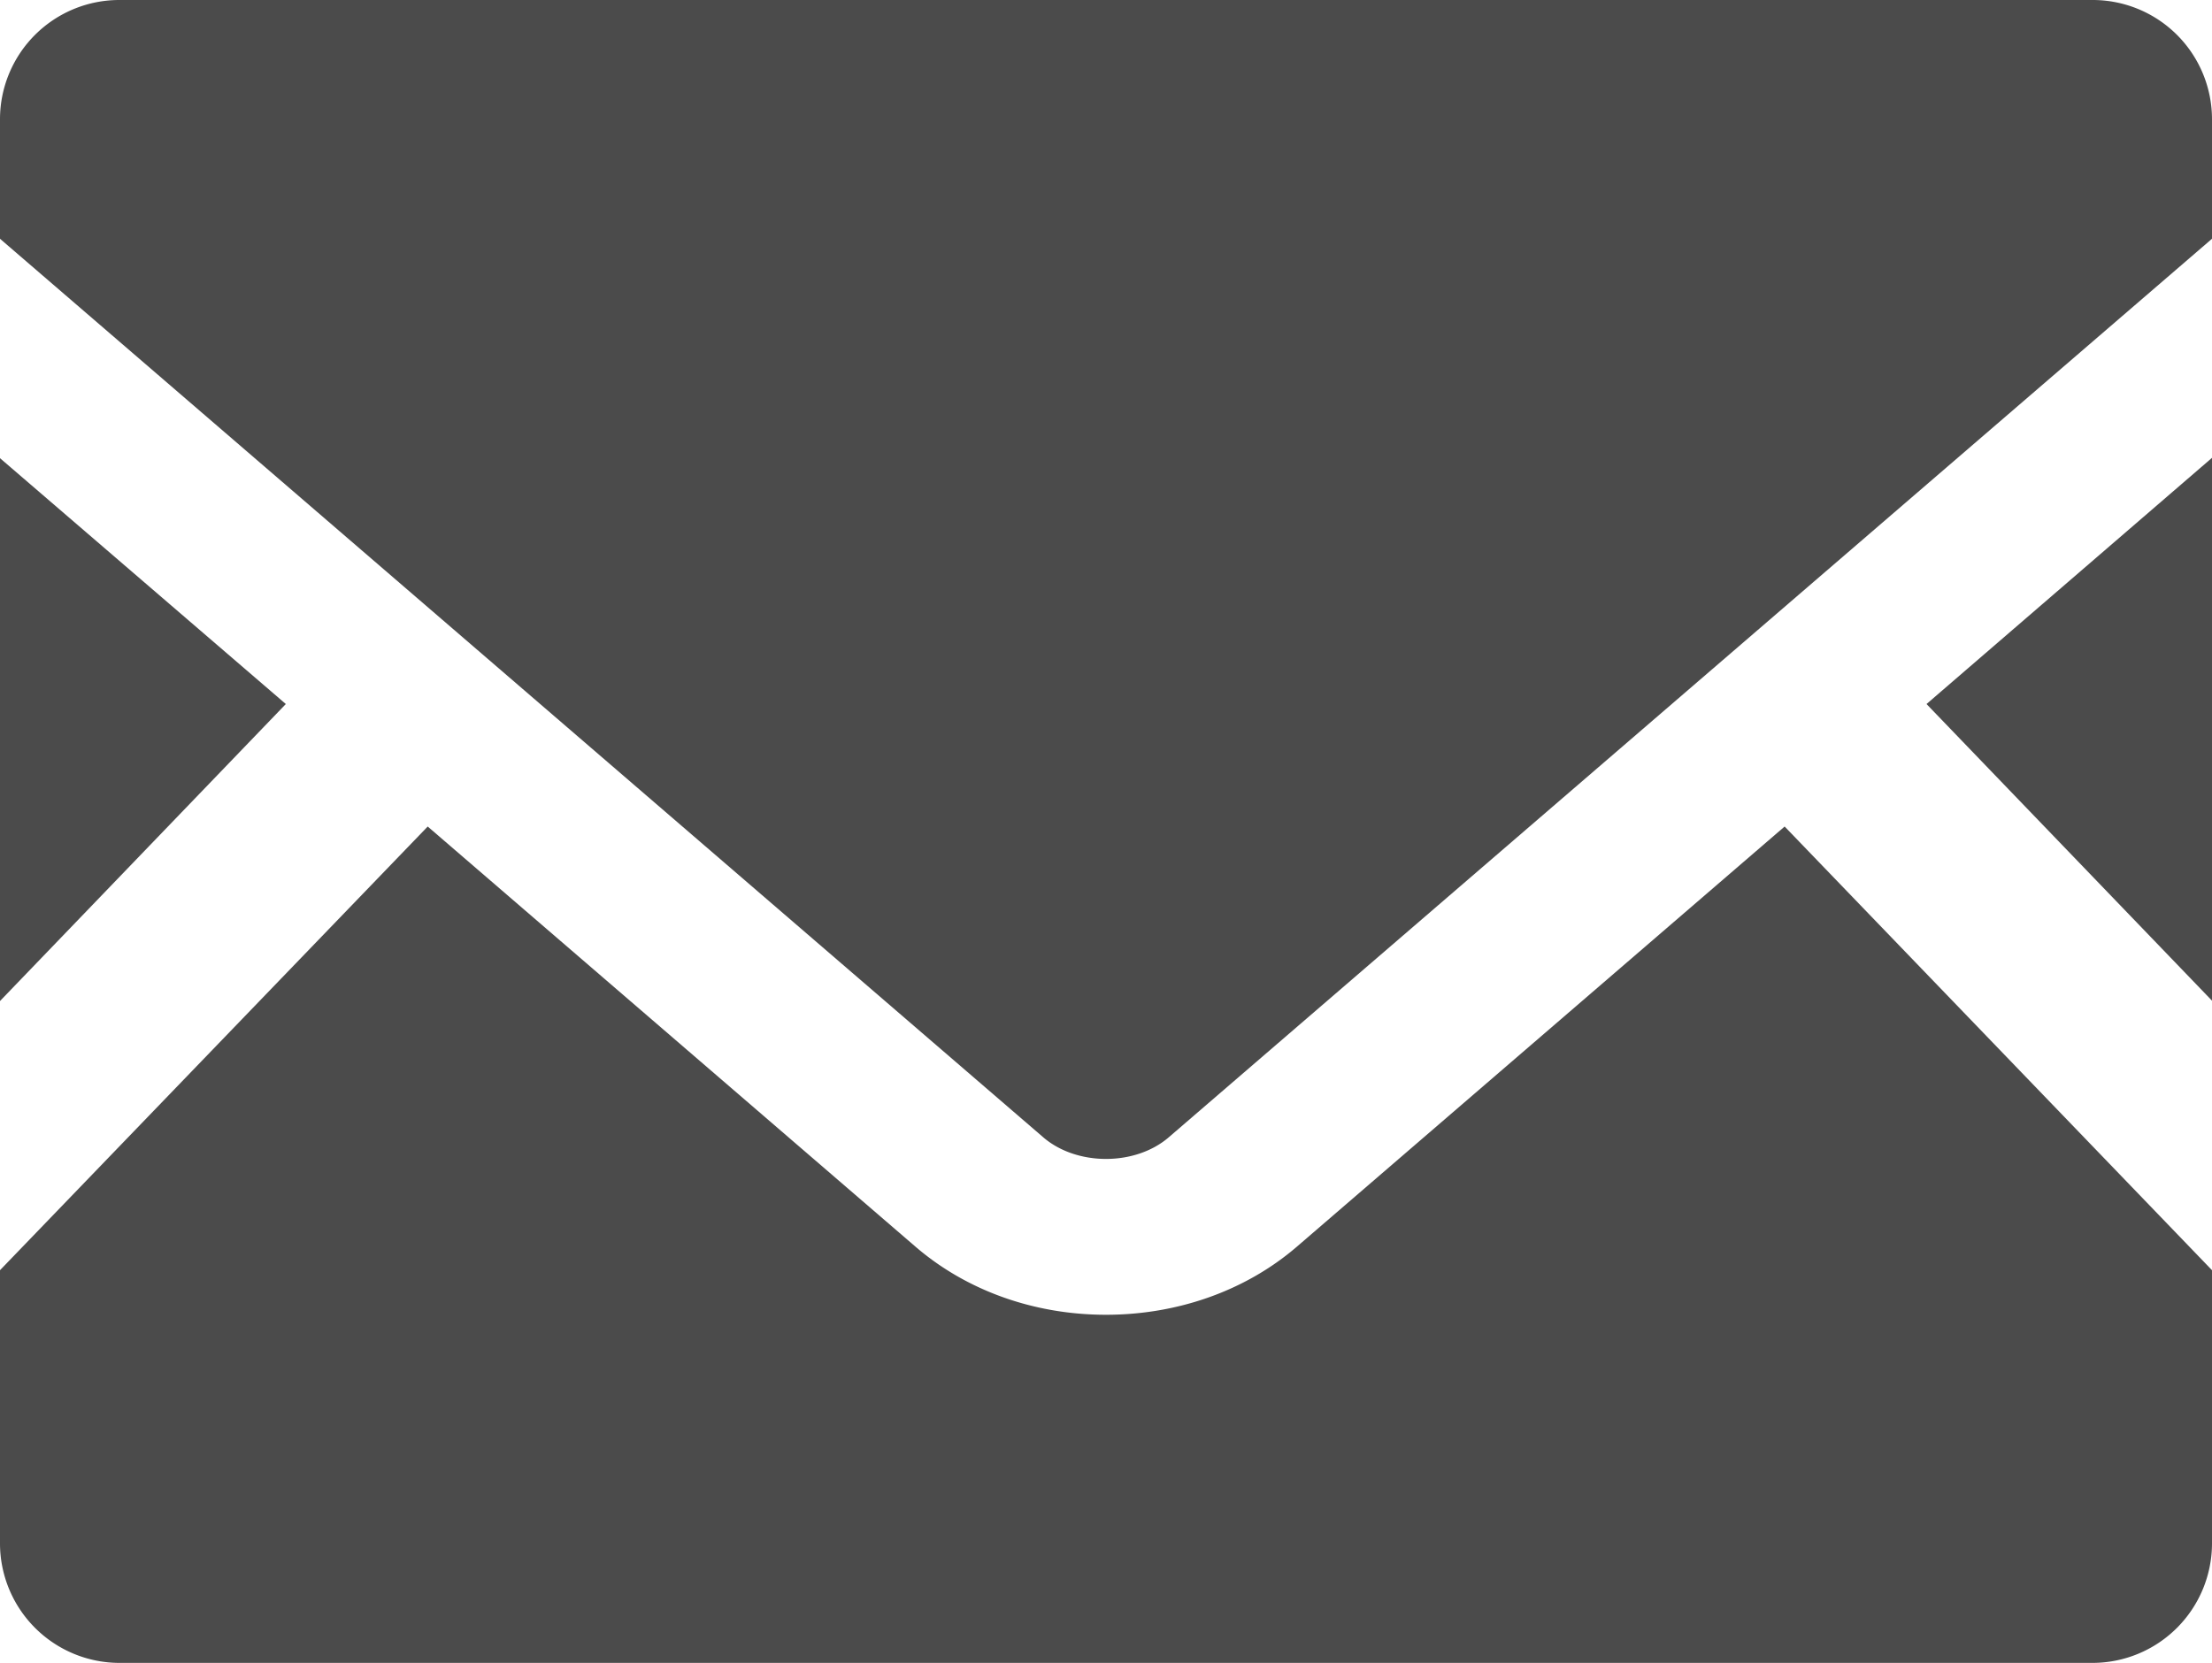
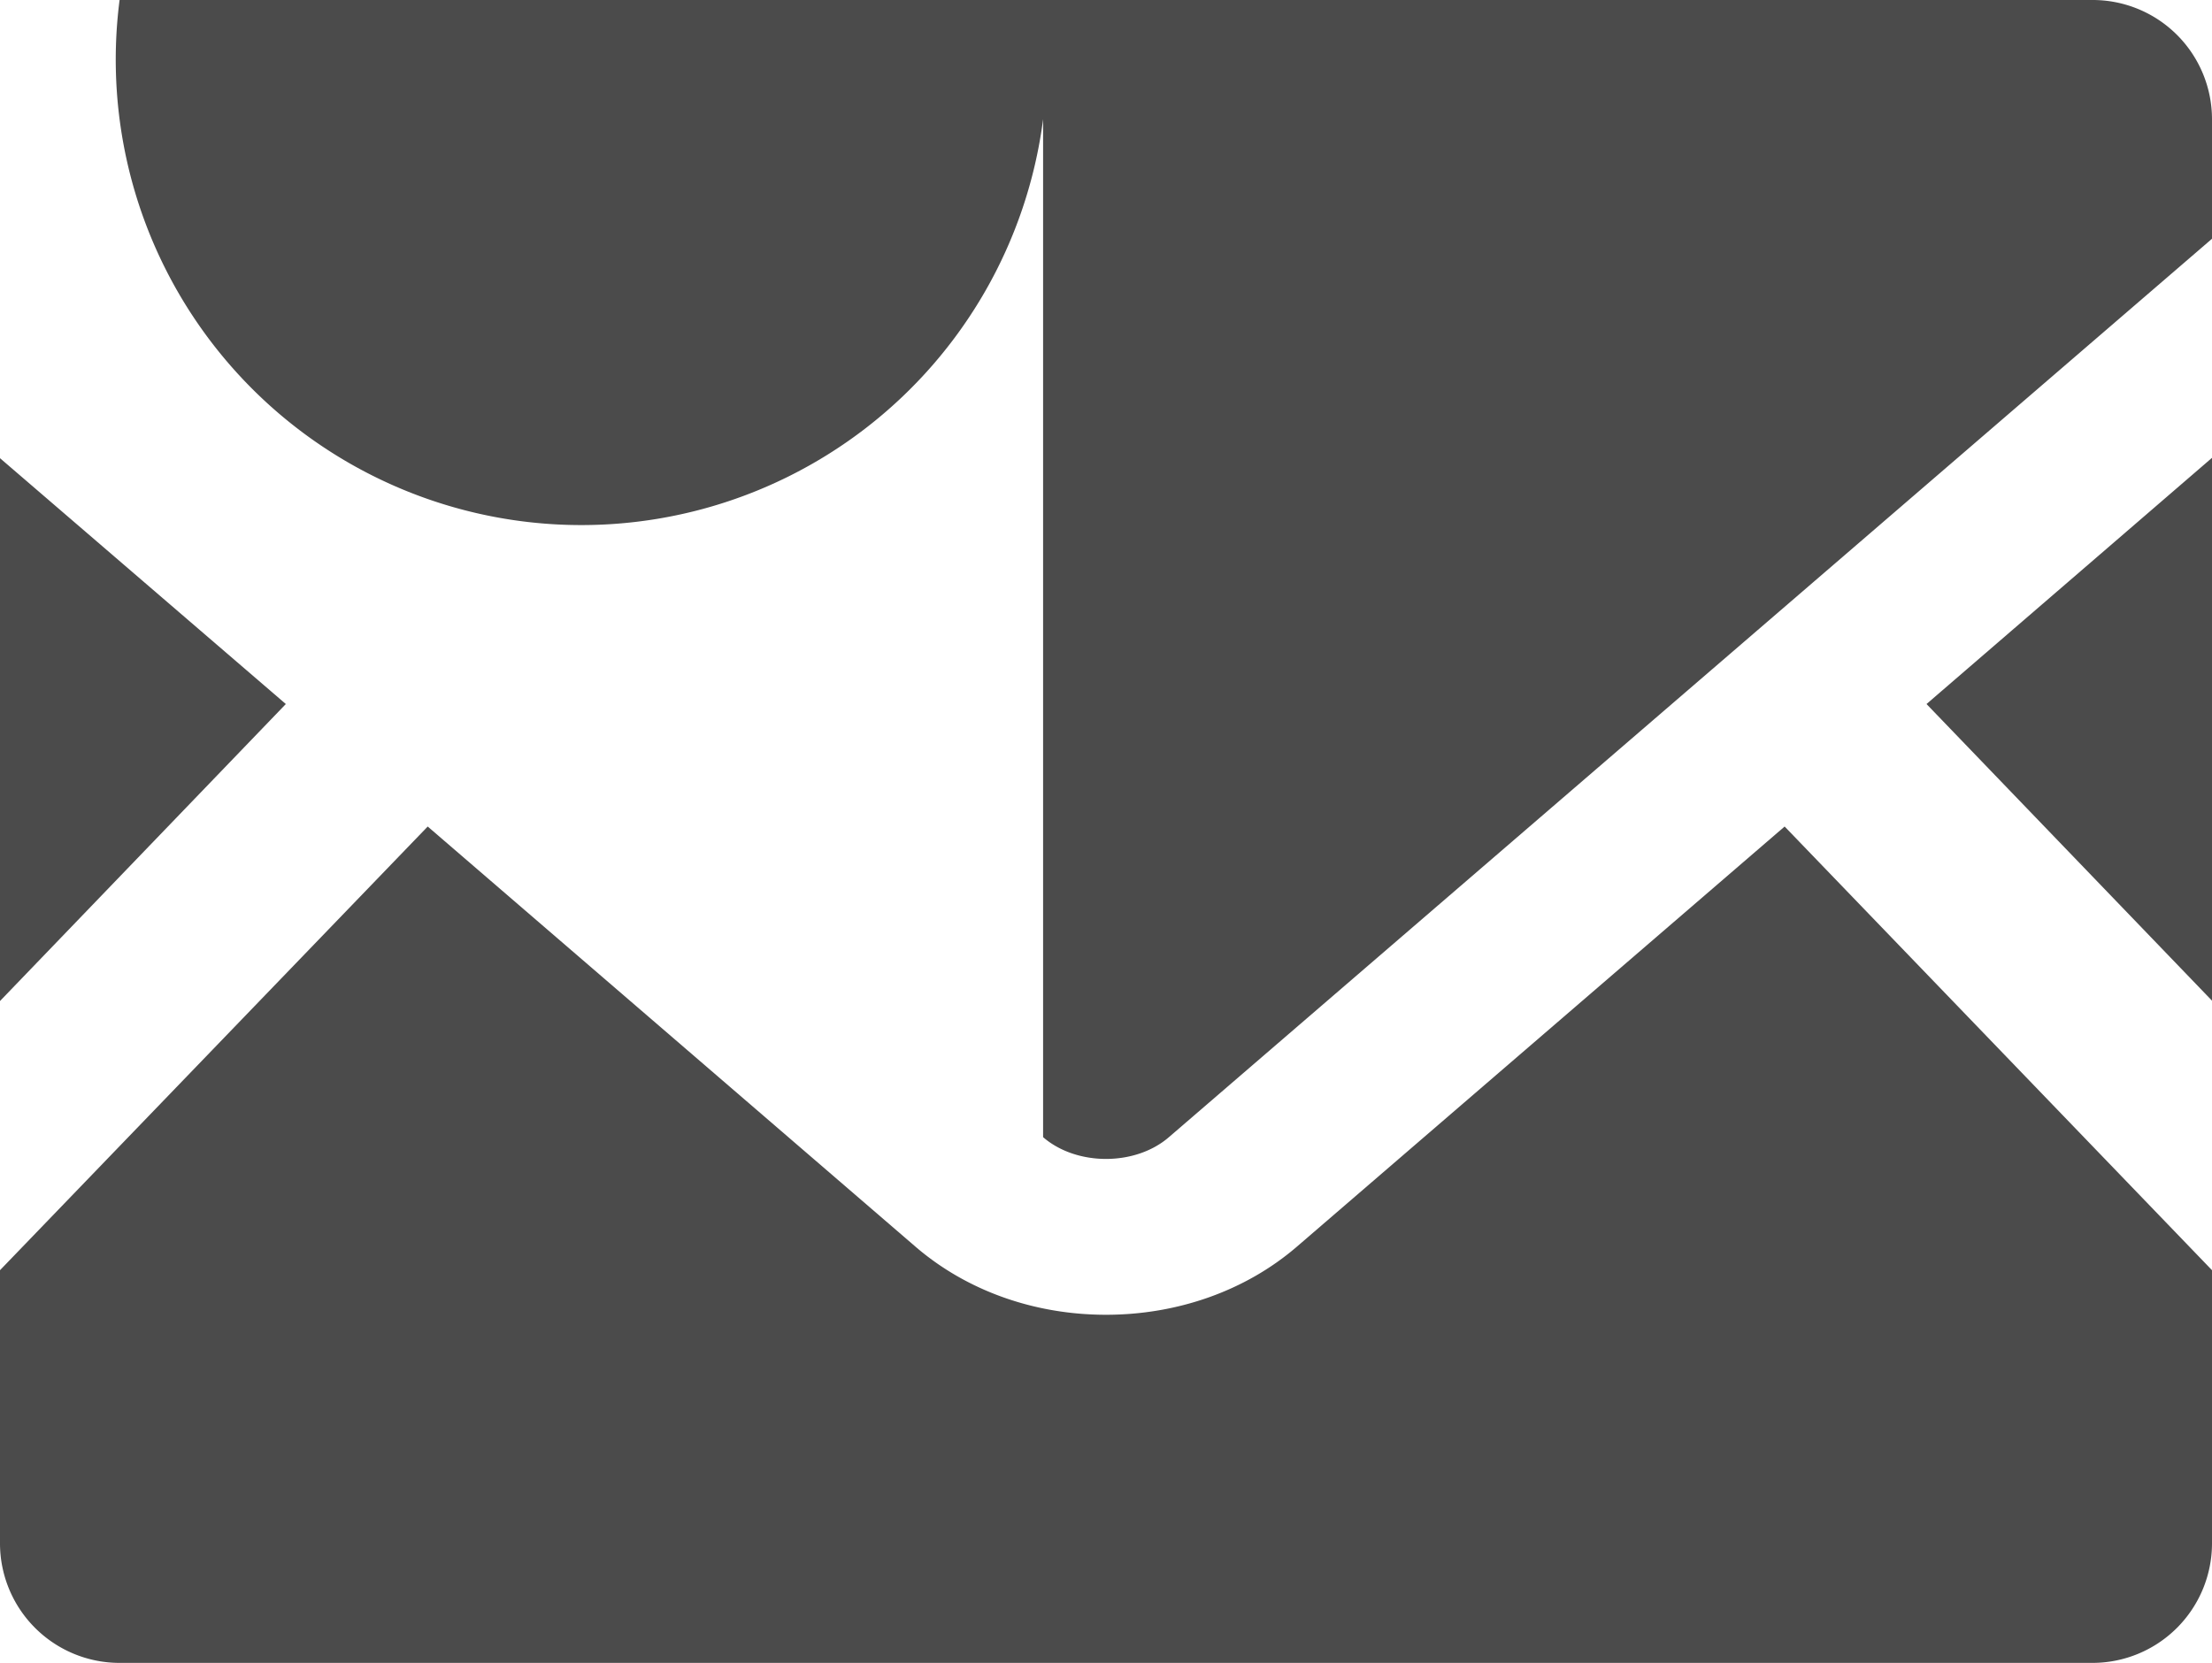
<svg xmlns="http://www.w3.org/2000/svg" viewBox="0 0 512 384.96">
  <defs>
    <style>.cls-1{fill:#4b4b4b}</style>
  </defs>
  <title>mail_gray</title>
  <g id="レイヤー_2" data-name="レイヤー 2">
-     <path class="cls-1" d="M512 231.68L445.92 163 512 106zM66.16 163L0 231.76V106.08zM512 294.08v63.2A27.69 27.69 0 0 1 484.32 385H27.68A27.69 27.69 0 0 1 0 357.28v-63.2l99-102.72 113 97.36c11.76 10.08 27.36 15.68 44 15.68s32.32-5.6 44.08-15.68l113-97.36zm0-266.48v27.68l-241.44 208c-7.76 6.72-21.36 6.72-29.12 0L0 55.28V27.6A27.62 27.62 0 0 1 27.68 0h456.64A27.62 27.62 0 0 1 512 27.6z" id="レイヤー_1-2" data-name="レイヤー 1" />
+     <path class="cls-1" d="M512 231.68L445.92 163 512 106zM66.16 163L0 231.76V106.08zM512 294.08v63.2A27.69 27.69 0 0 1 484.32 385H27.68A27.69 27.69 0 0 1 0 357.28v-63.2l99-102.72 113 97.36c11.76 10.08 27.36 15.68 44 15.68s32.32-5.6 44.08-15.68l113-97.36zm0-266.48v27.68l-241.44 208c-7.76 6.72-21.36 6.72-29.12 0V27.6A27.62 27.62 0 0 1 27.68 0h456.64A27.62 27.62 0 0 1 512 27.6z" id="レイヤー_1-2" data-name="レイヤー 1" />
  </g>
</svg>